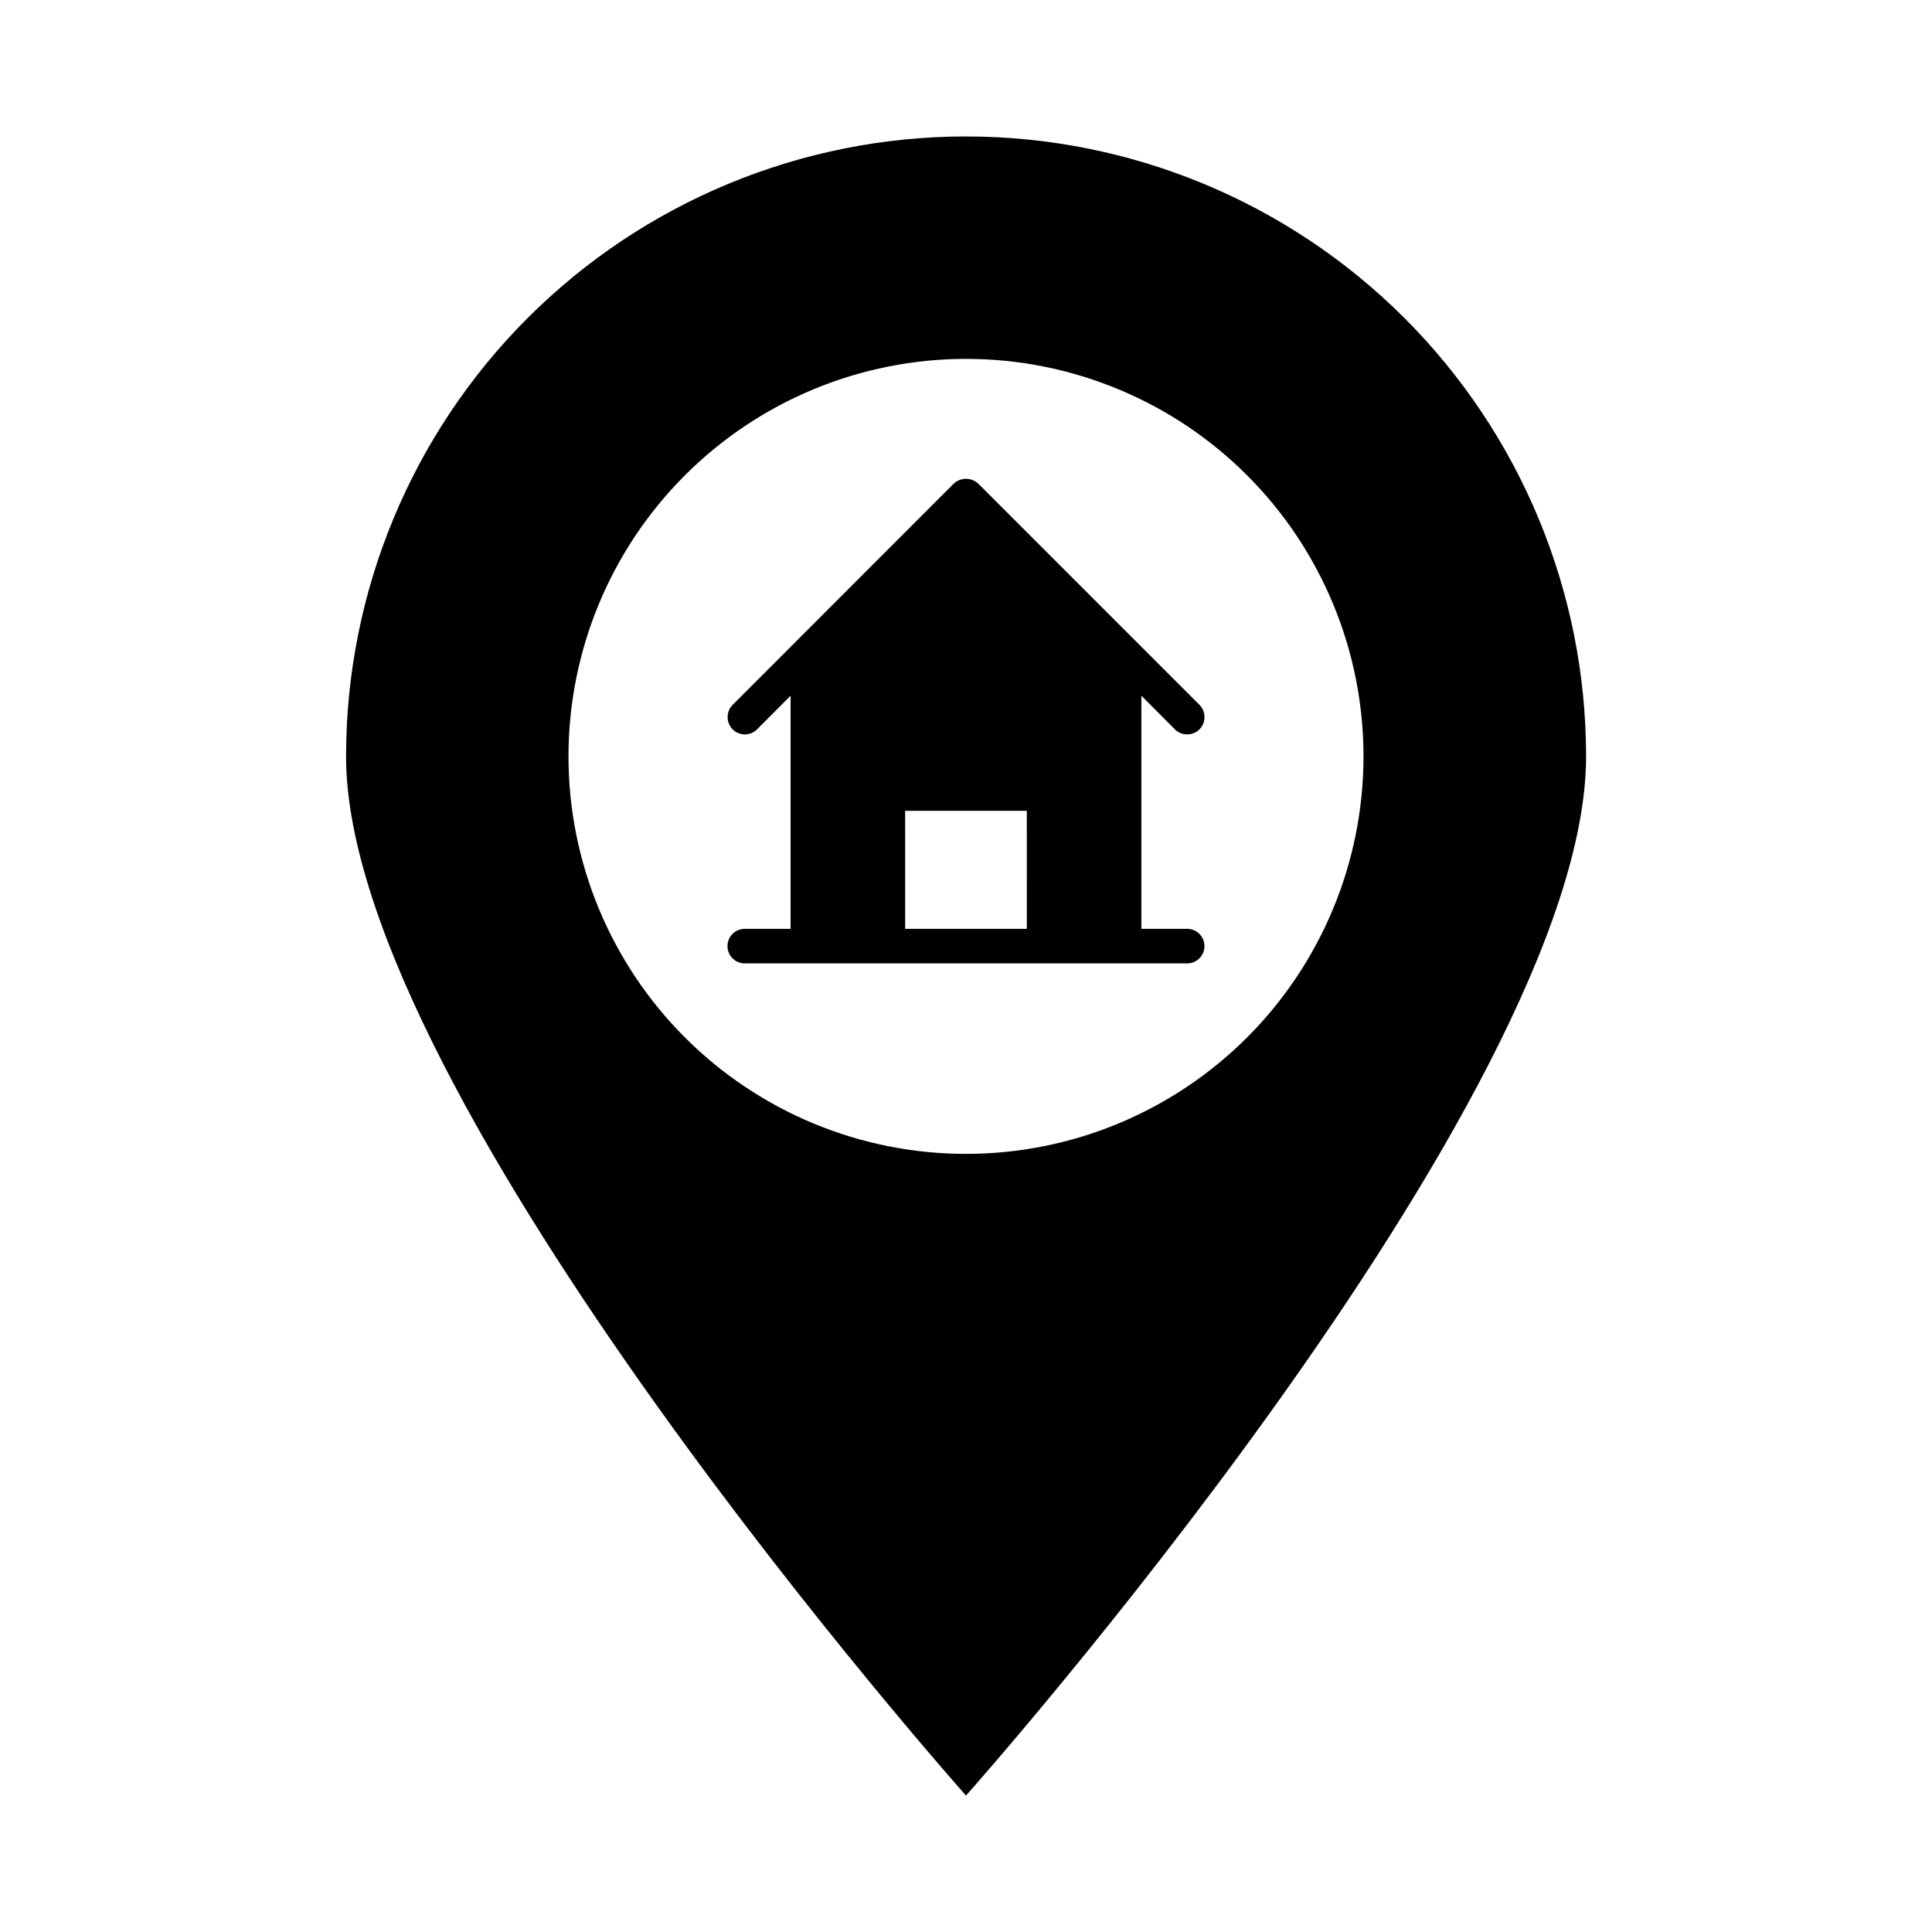
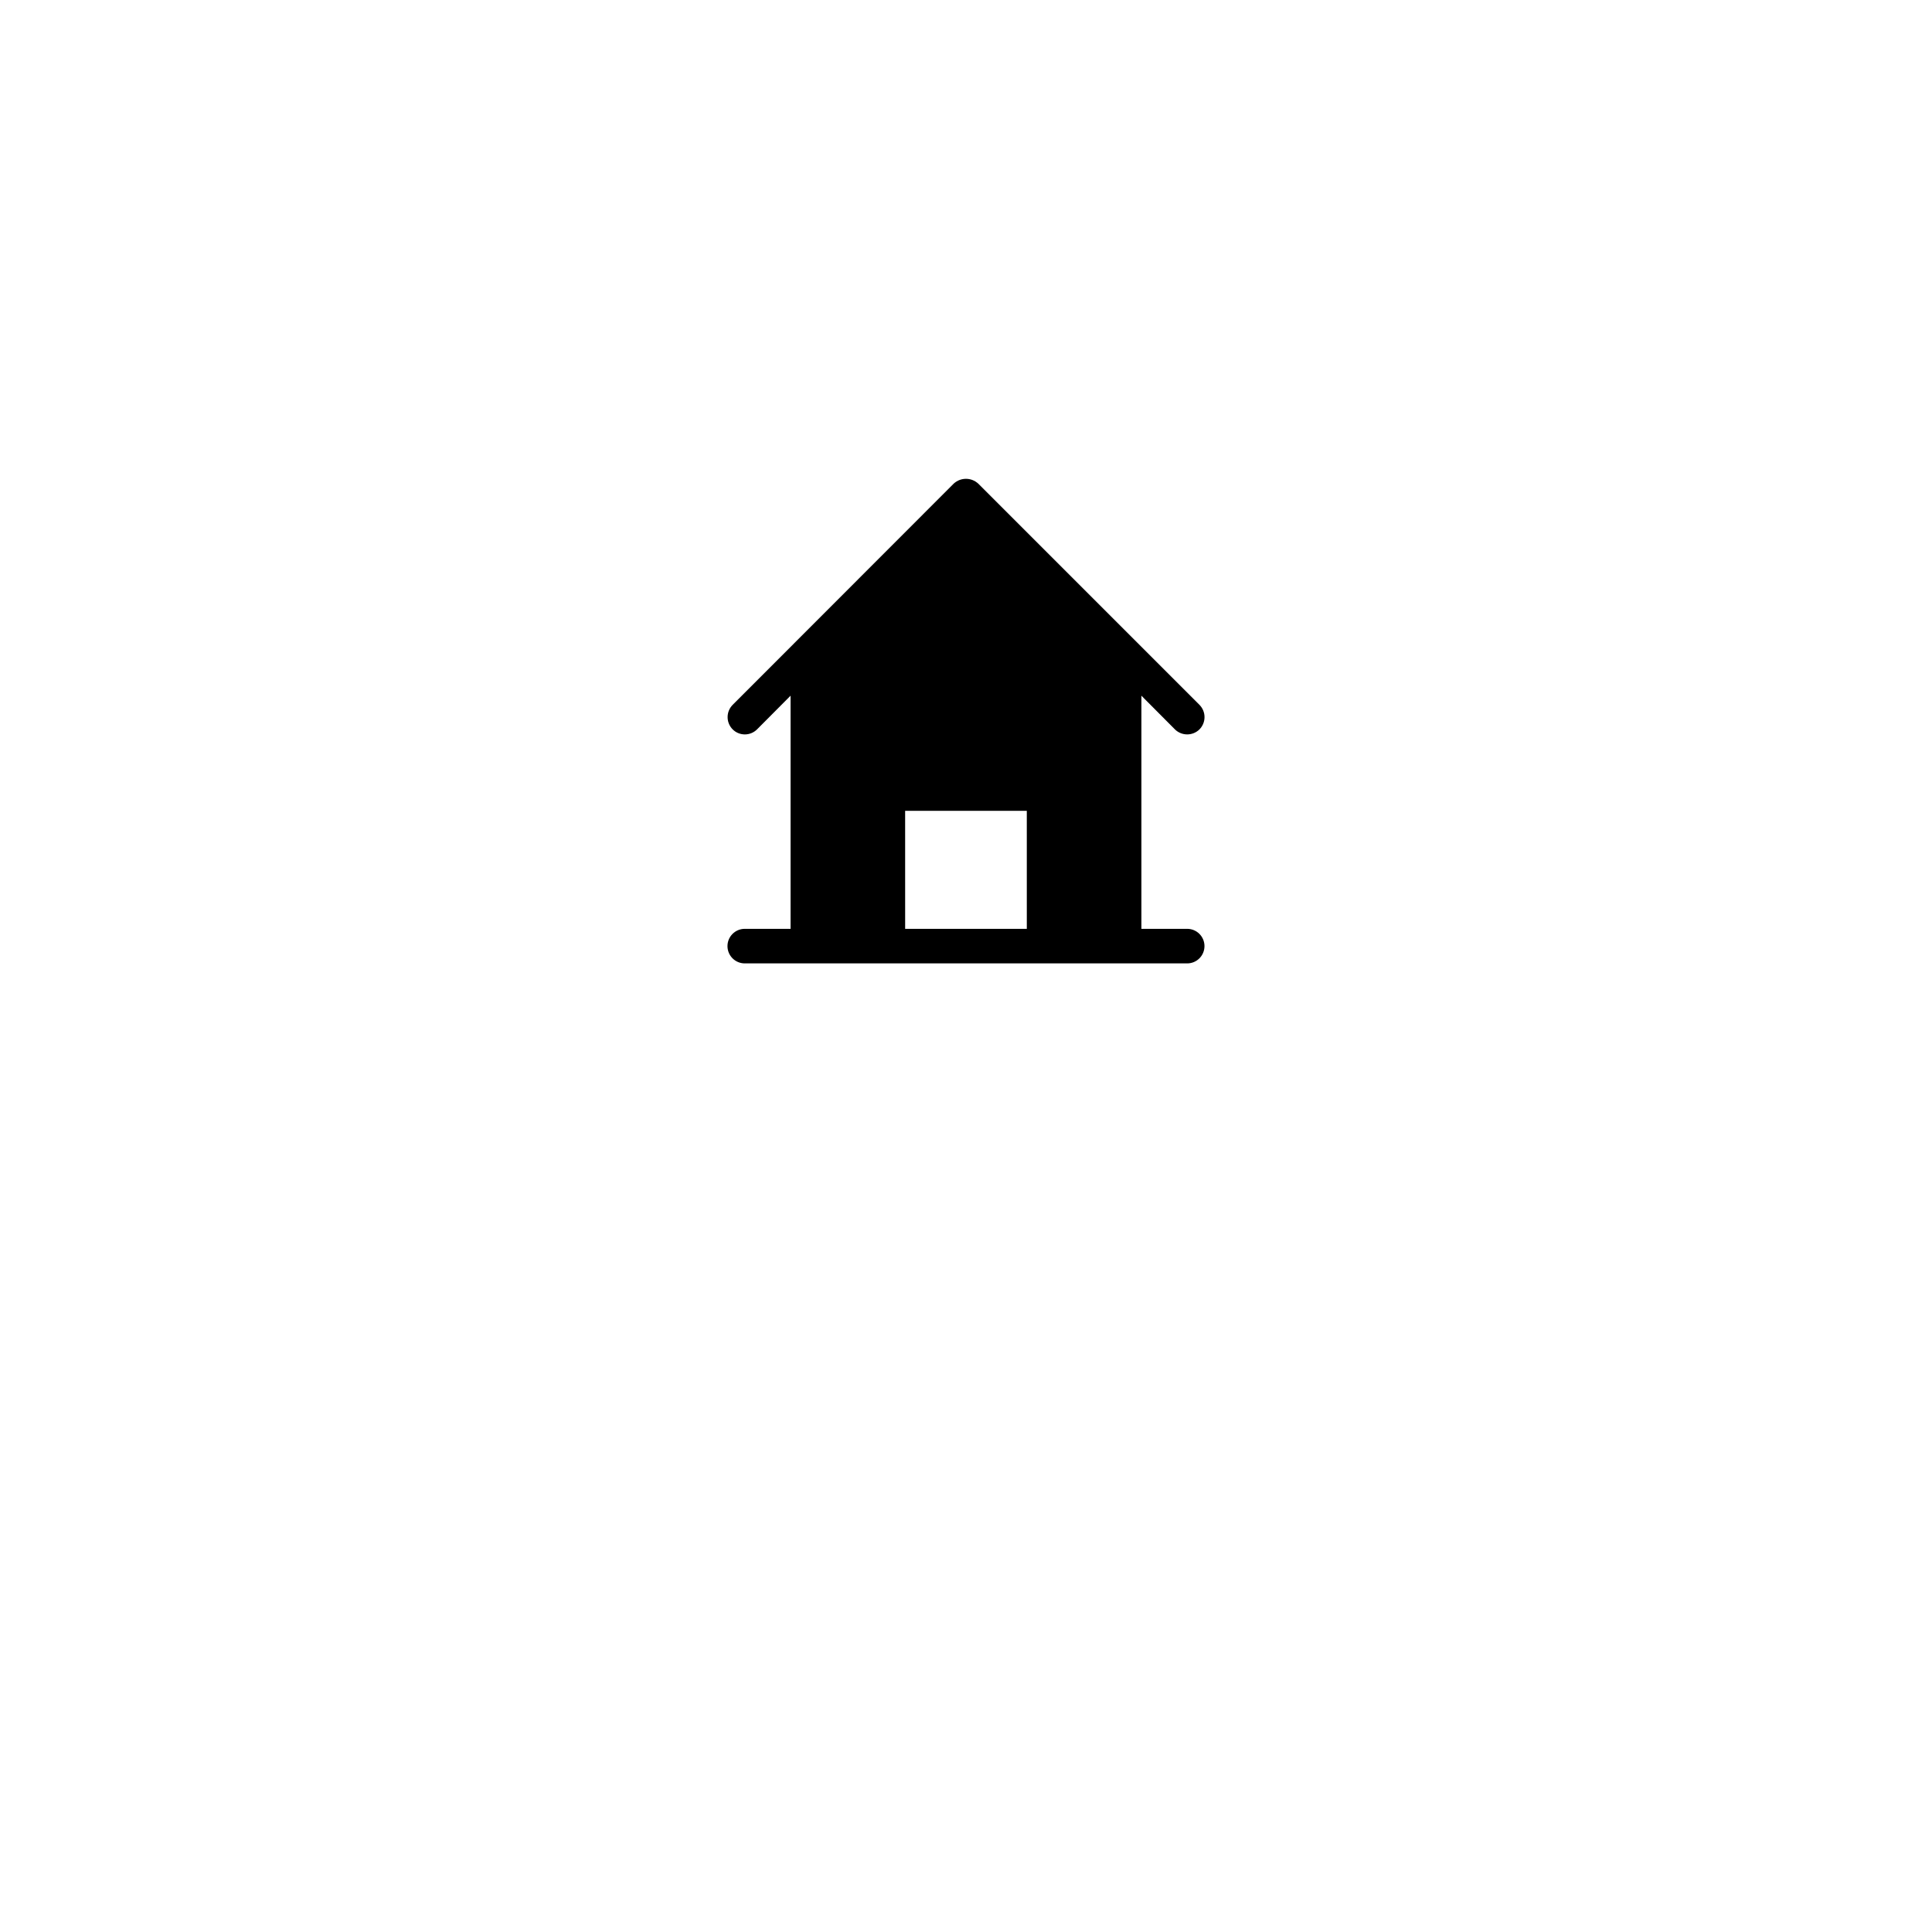
<svg xmlns="http://www.w3.org/2000/svg" fill="#000000" width="800px" height="800px" version="1.1" viewBox="144 144 512 512">
  <g>
-     <path d="m400 180.16c-43.574 0-85.359 17.309-116.17 48.117-30.812 30.812-48.121 72.598-48.121 116.17-0.023 90.73 164.29 275.4 164.29 275.4s164.33-184.67 164.33-275.4c-0.012-43.574-17.328-85.363-48.148-116.17-30.816-30.809-72.609-48.117-116.18-48.113zm0 269.63c-27.941 0-54.734-11.098-74.488-30.855-19.758-19.754-30.855-46.551-30.855-74.488s11.098-54.73 30.855-74.488c19.754-19.754 46.547-30.852 74.488-30.852 27.938 0 54.73 11.098 74.488 30.852 19.754 19.758 30.852 46.551 30.852 74.488s-11.098 54.734-30.852 74.488c-19.758 19.758-46.551 30.855-74.488 30.855z" />
    <path d="m458.62 390.15h-12.137v-61.785l8.887 8.93h-0.004c1.809 1.773 4.699 1.773 6.504 0 1.785-1.801 1.785-4.703 0-6.504l-58.625-58.625c-1.836-1.695-4.668-1.695-6.504 0l-58.578 58.625c-1.785 1.801-1.785 4.703 0 6.504 1.785 1.777 4.672 1.777 6.457 0l8.887-8.93v61.785h-12.137c-2.531 0-4.582 2.051-4.582 4.578 0 2.531 2.051 4.582 4.582 4.582h117.25c2.527 0 4.578-2.051 4.578-4.582 0-2.527-2.051-4.578-4.578-4.578zm-42.504 0h-32.242l-0.004-31.281h32.242z" />
  </g>
</svg>